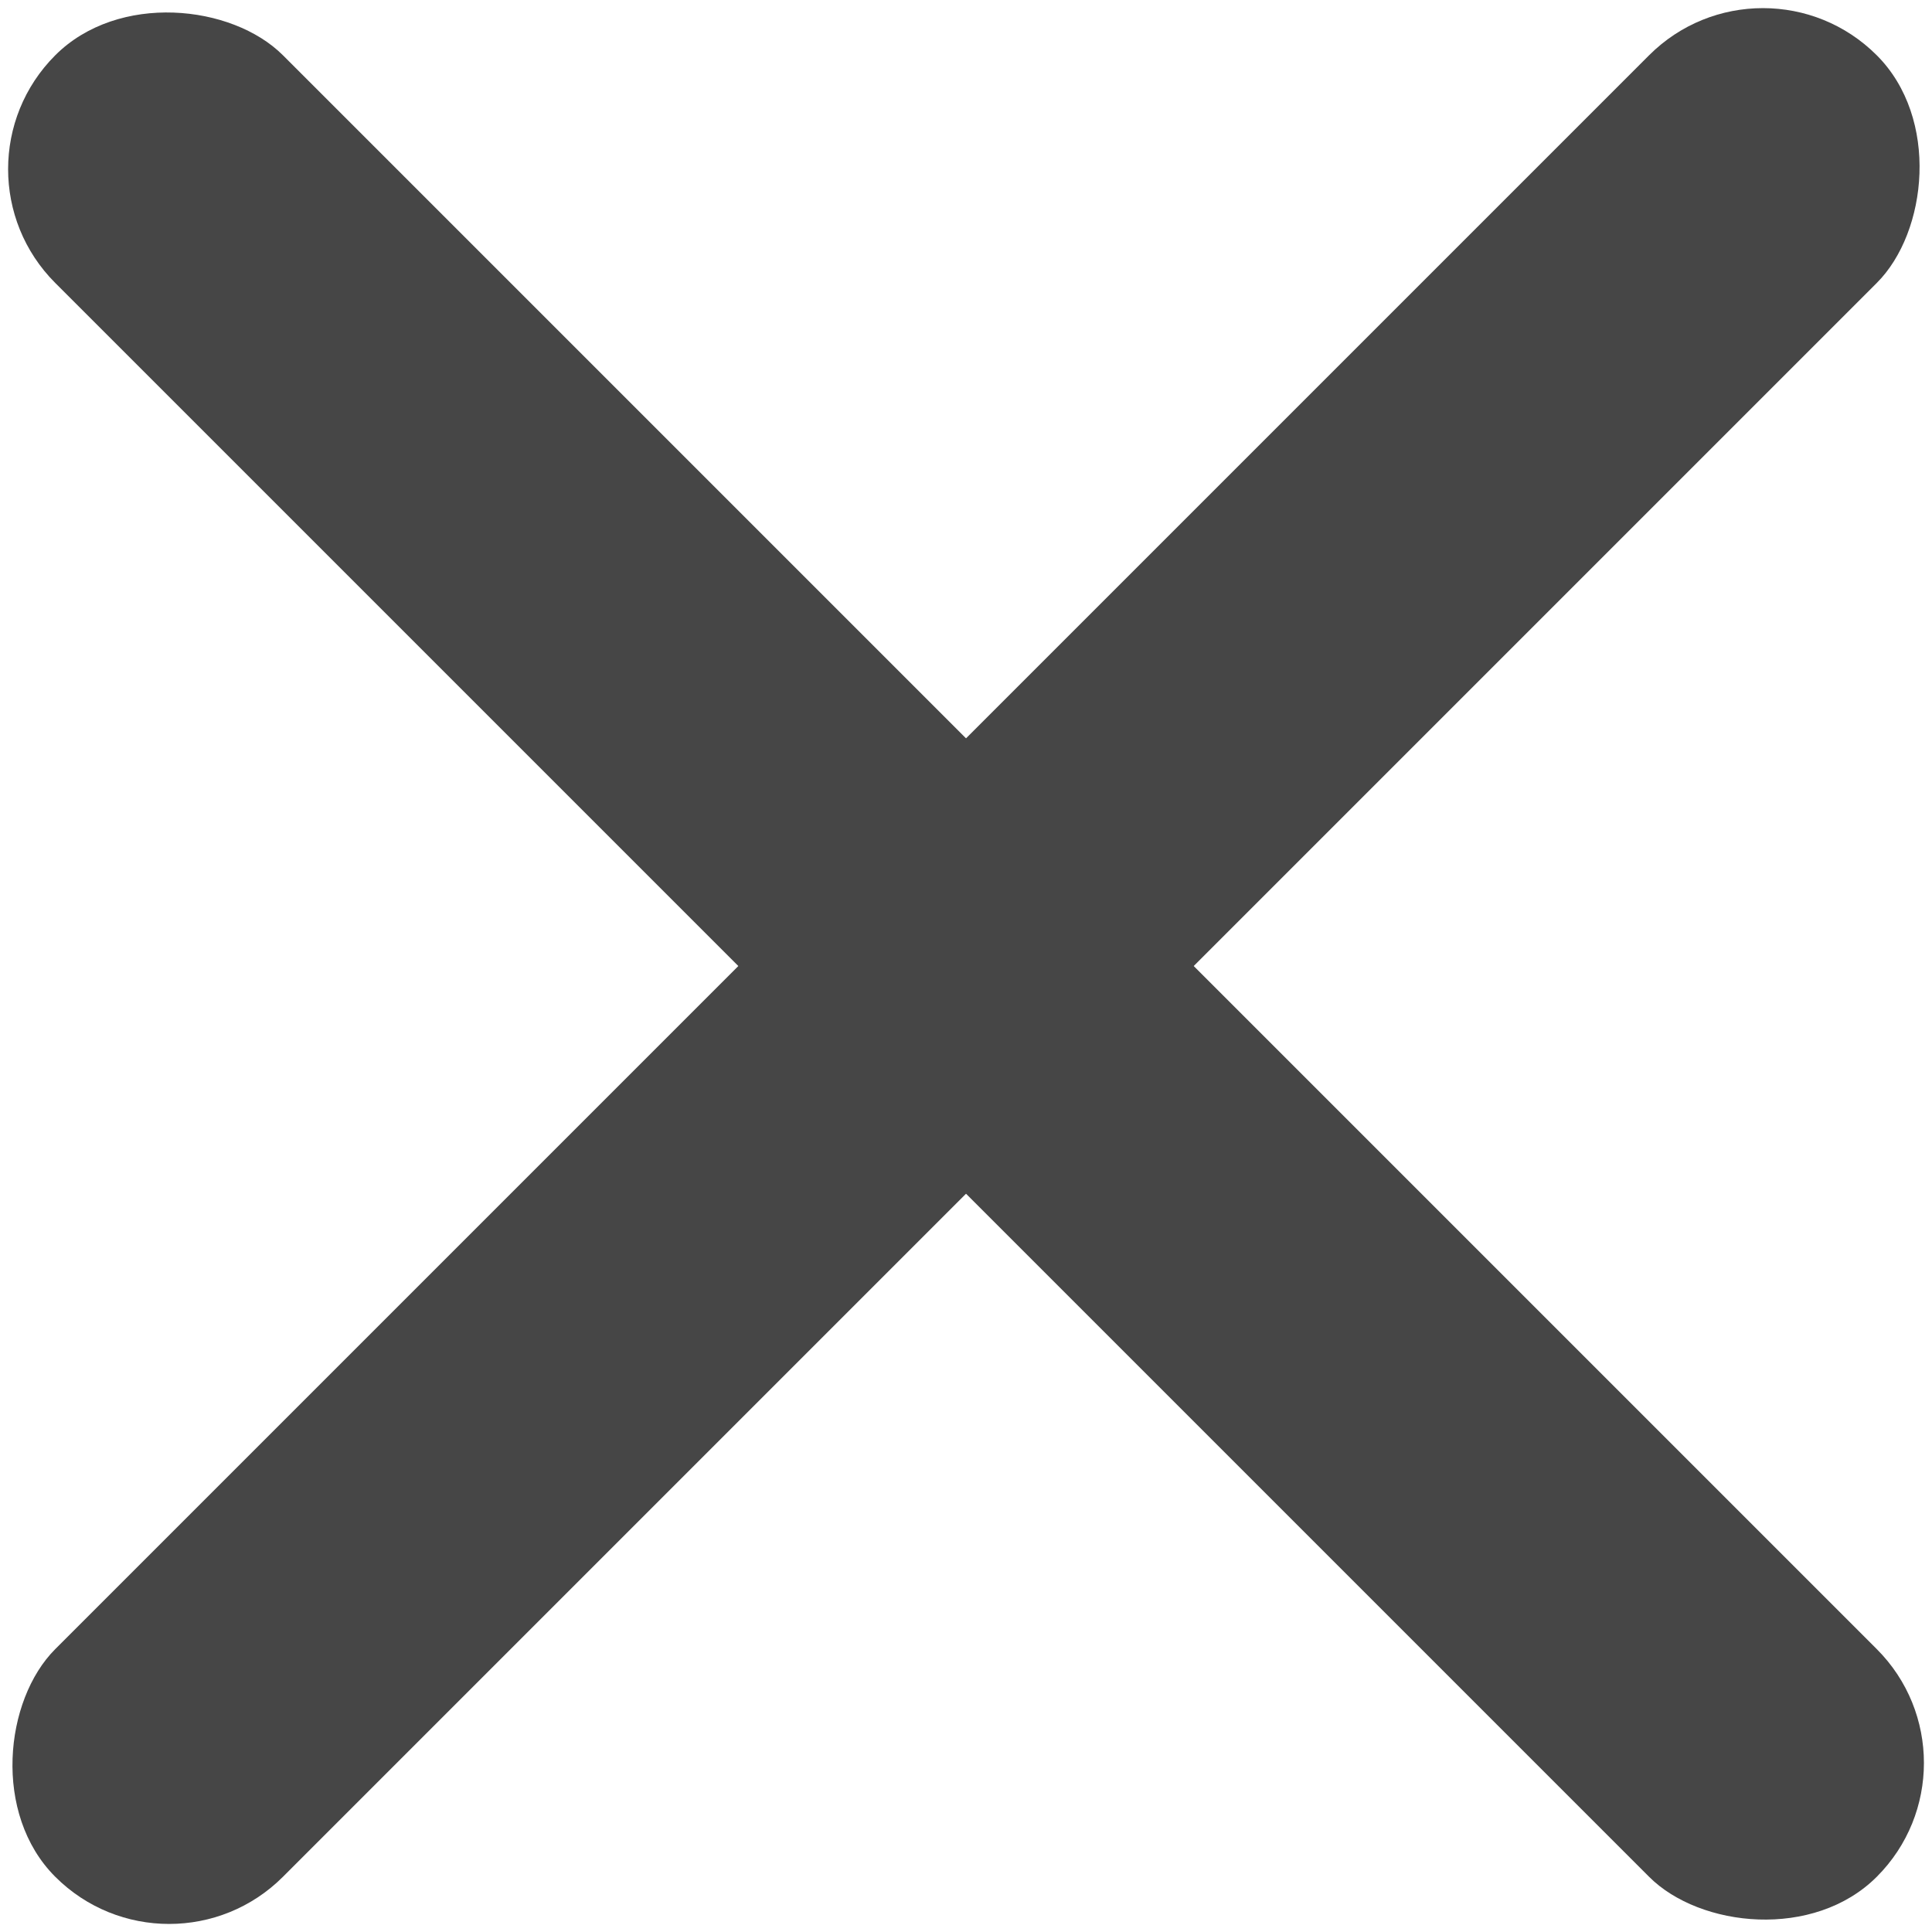
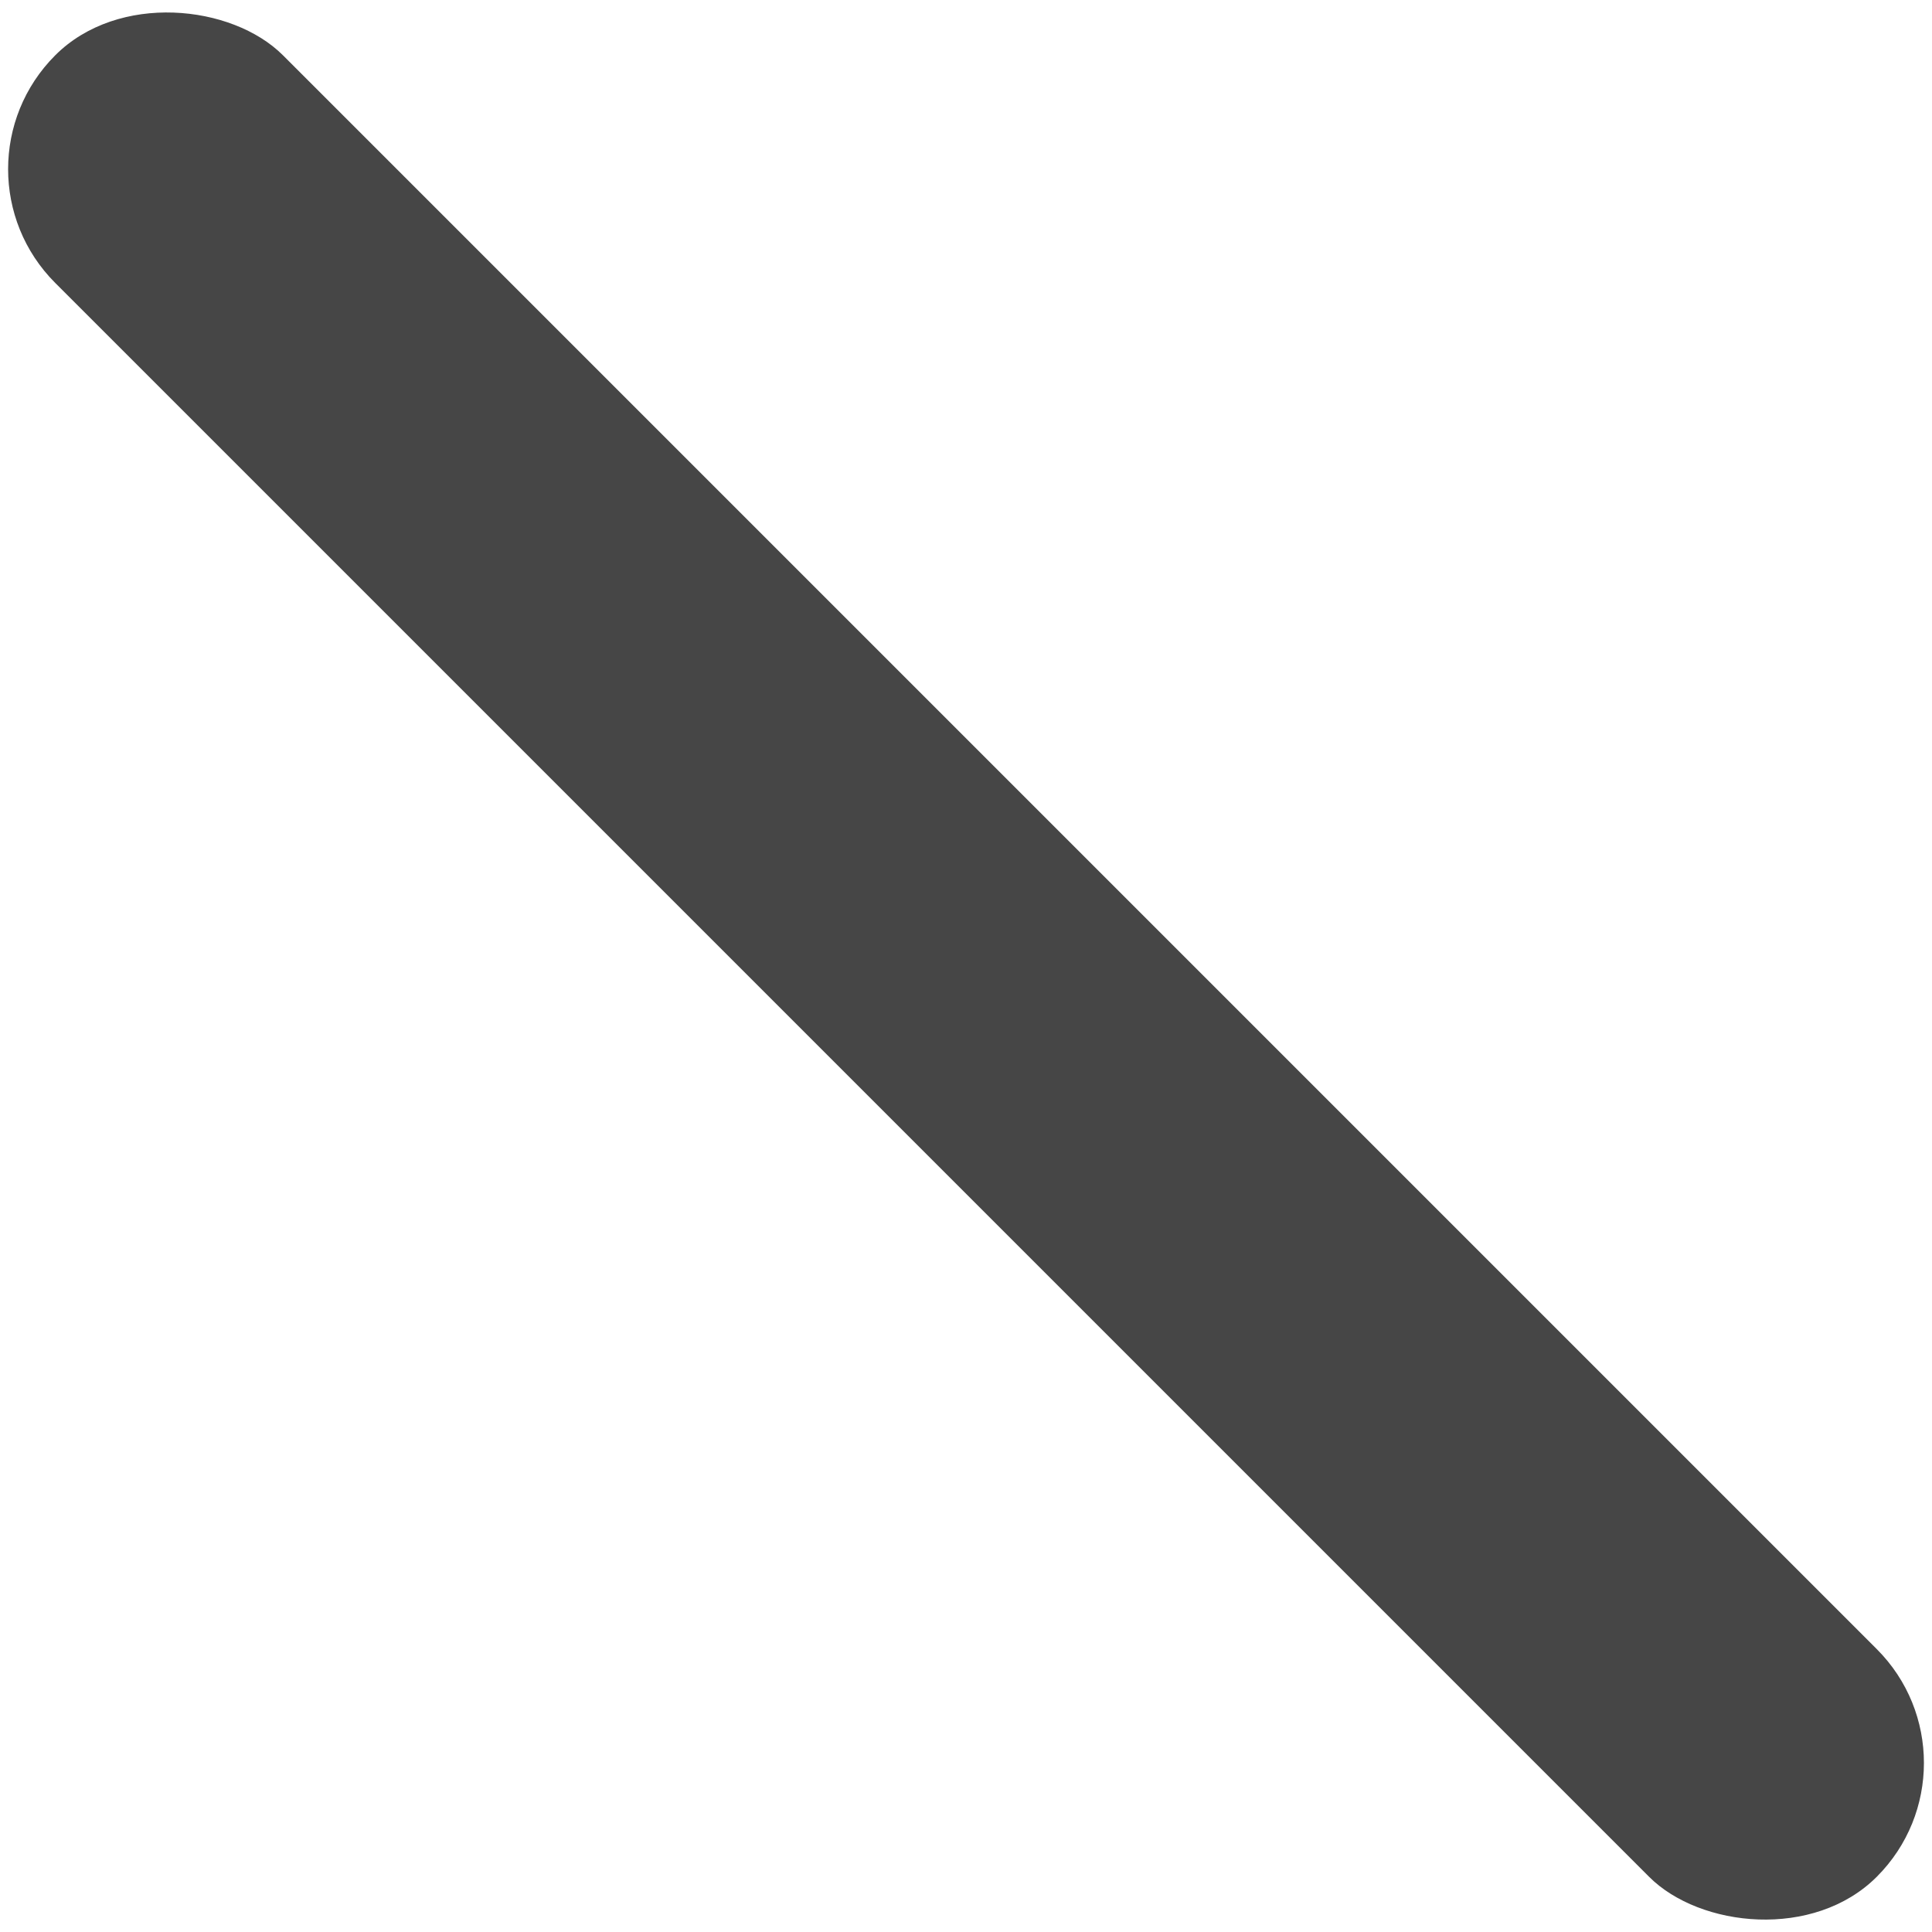
<svg xmlns="http://www.w3.org/2000/svg" width="24" height="24" viewBox="0 0 24 24">
  <g fill="#464646" fill-rule="evenodd" transform="rotate(45 18.828 9.172)">
-     <rect width="4" height="32" x="14" rx="2" />
    <rect width="4" height="32" x="14" rx="2" transform="rotate(90 16 16)" />
  </g>
</svg>